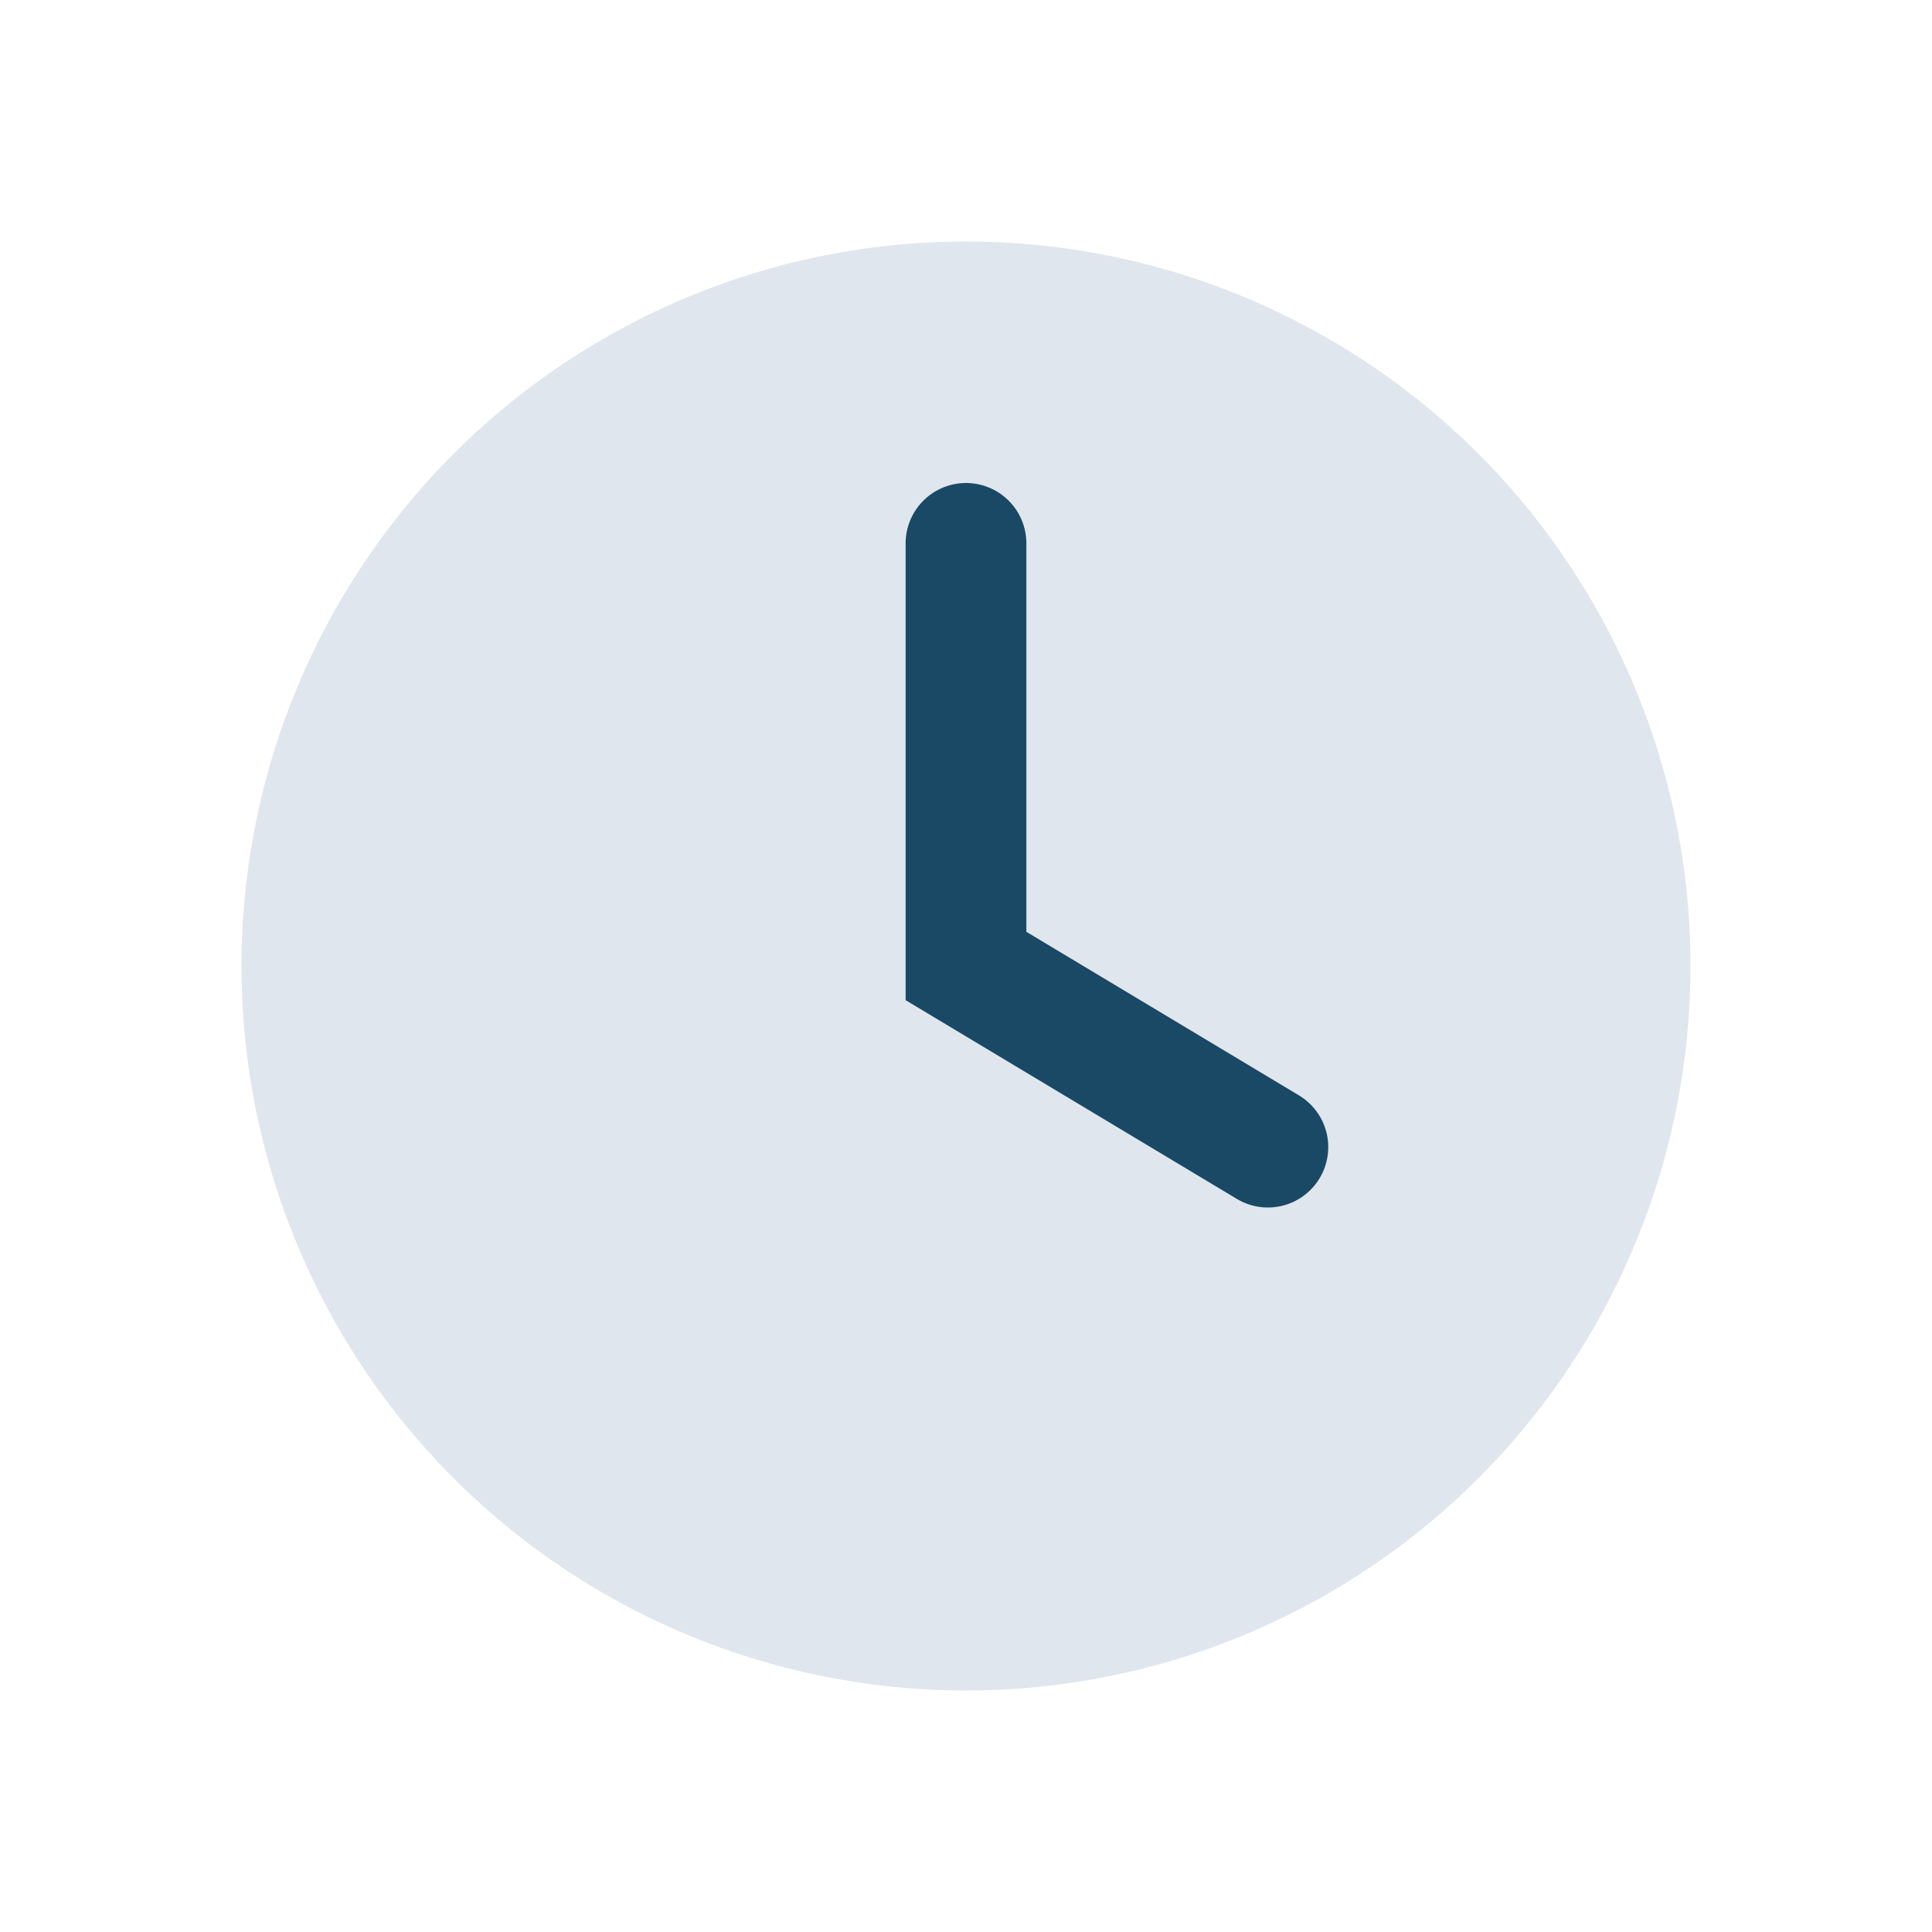
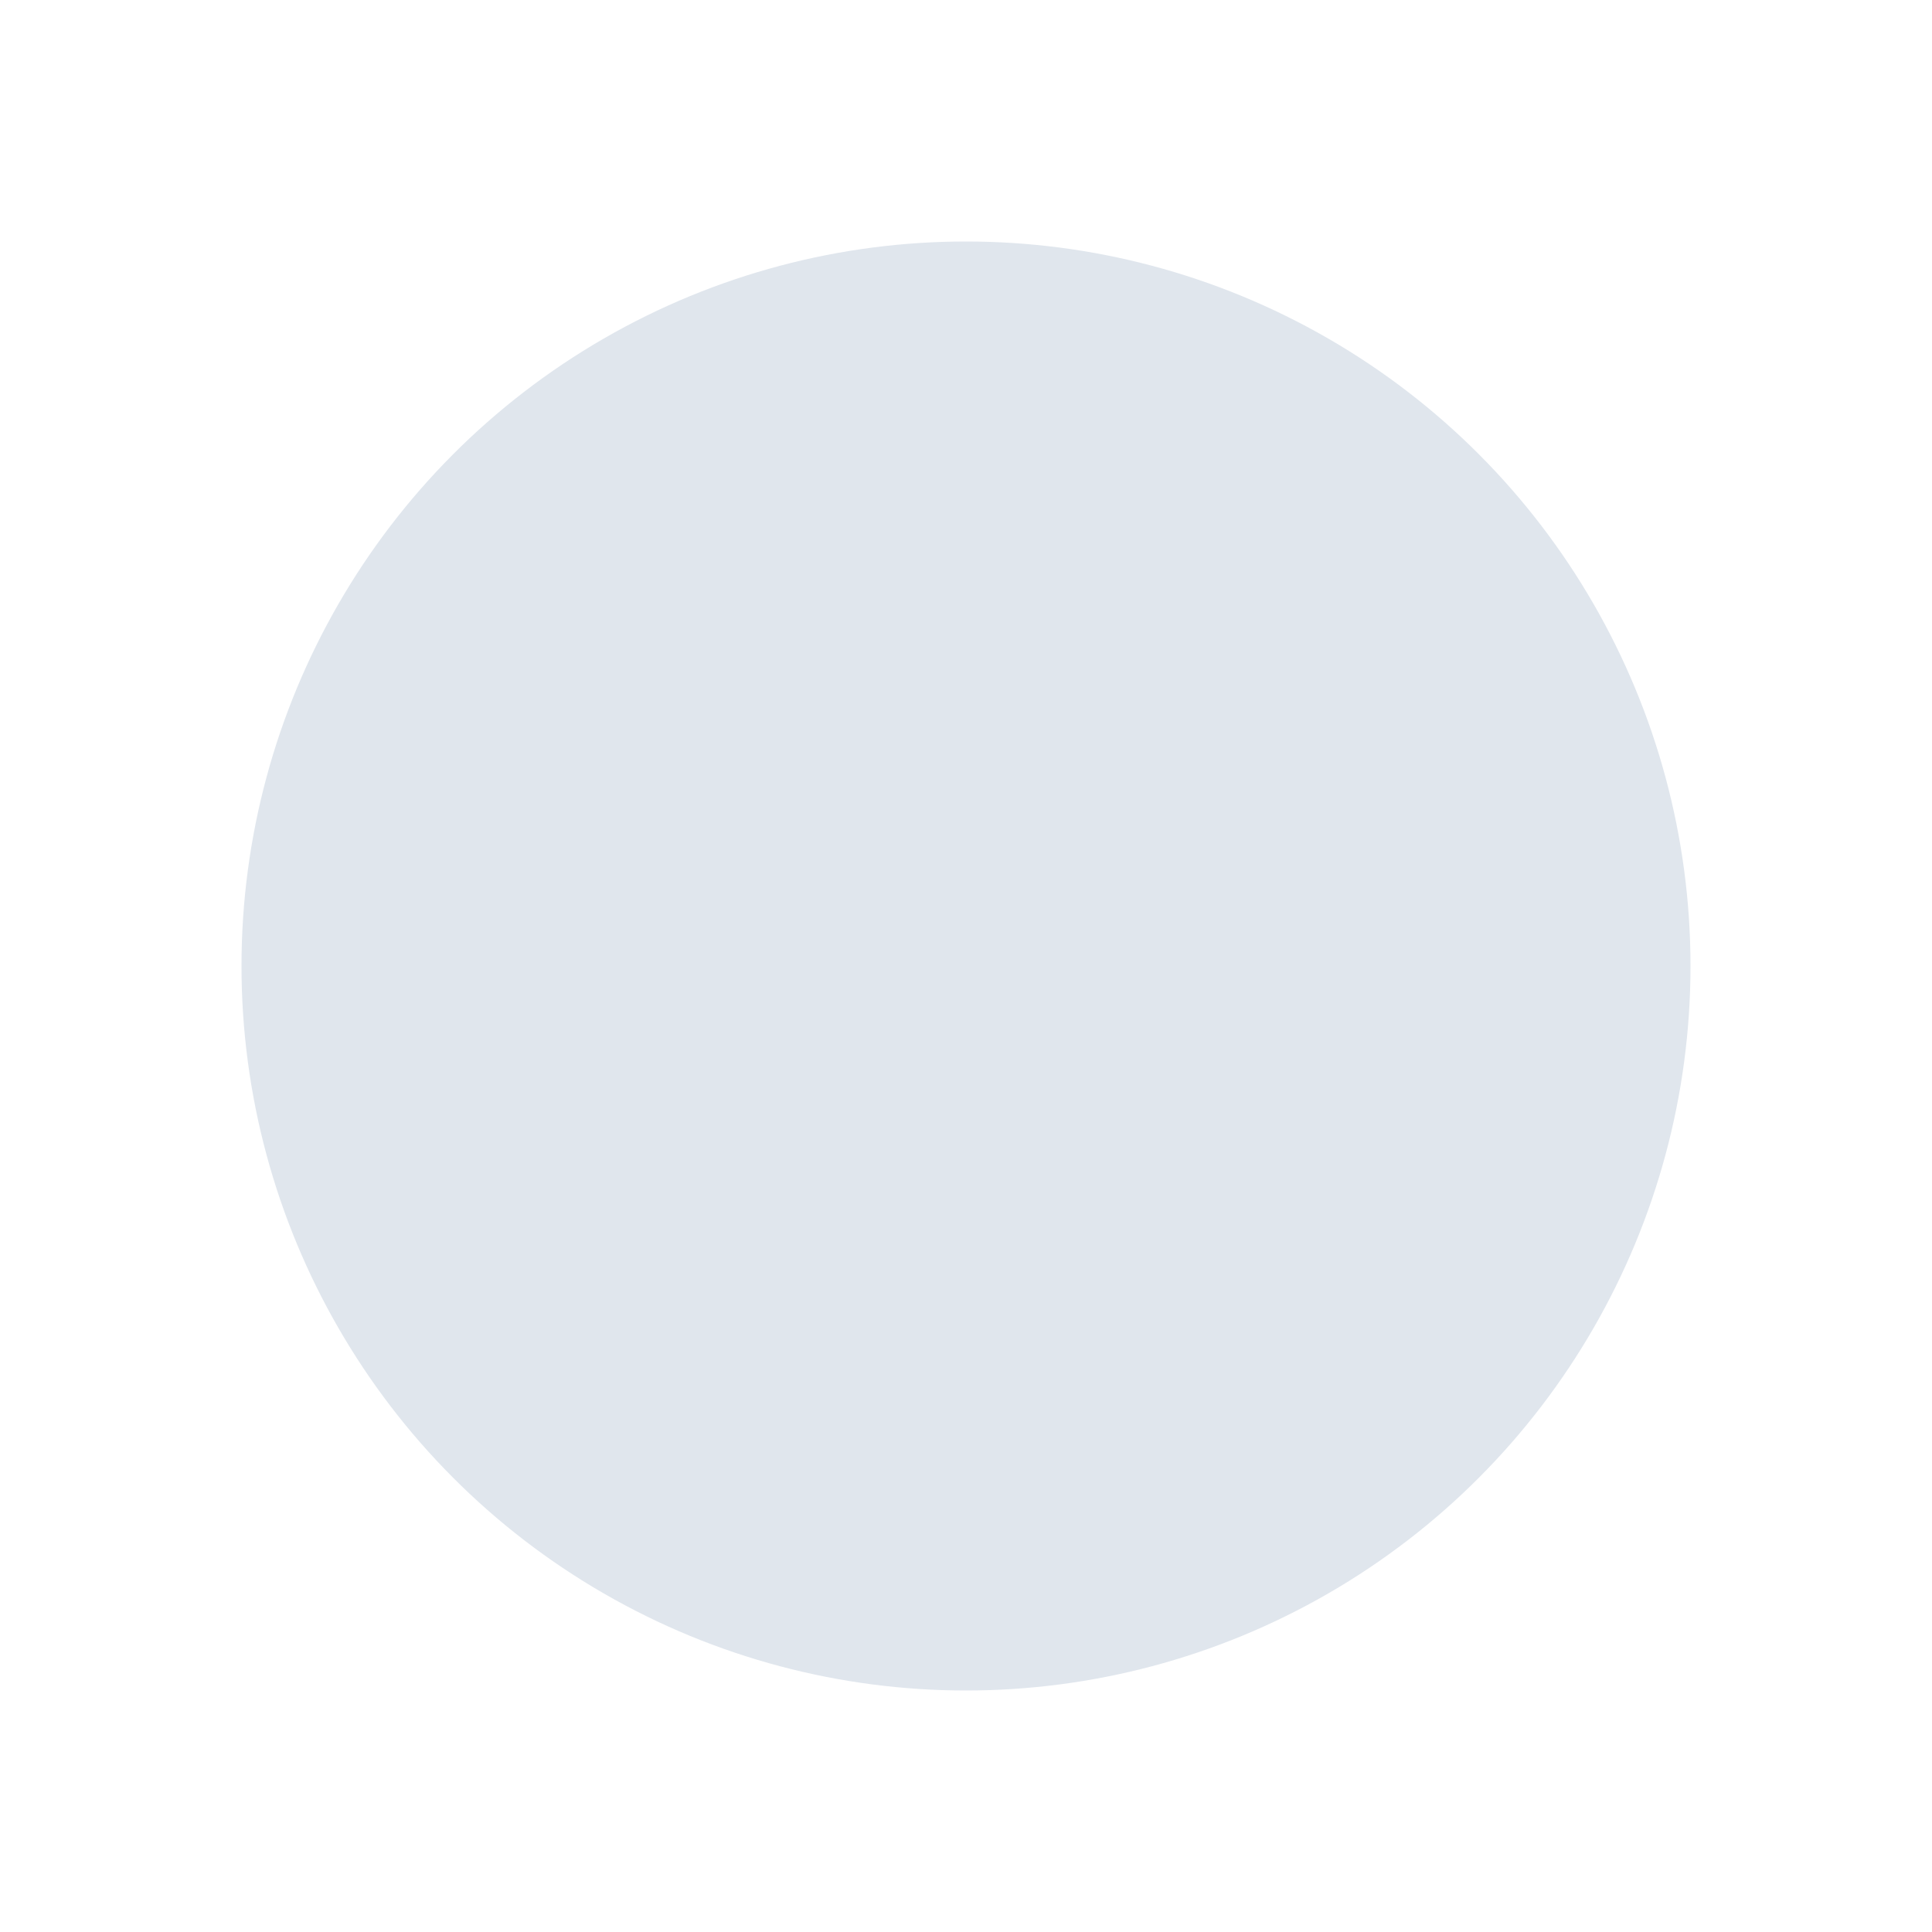
<svg xmlns="http://www.w3.org/2000/svg" width="32" height="32" viewBox="0 0 32 32">
  <circle cx="16" cy="16" r="12" fill="#E0E6ED" />
-   <path d="M16 9v7l5 3" stroke="#1A4966" stroke-width="2" fill="none" stroke-linecap="round" />
</svg>